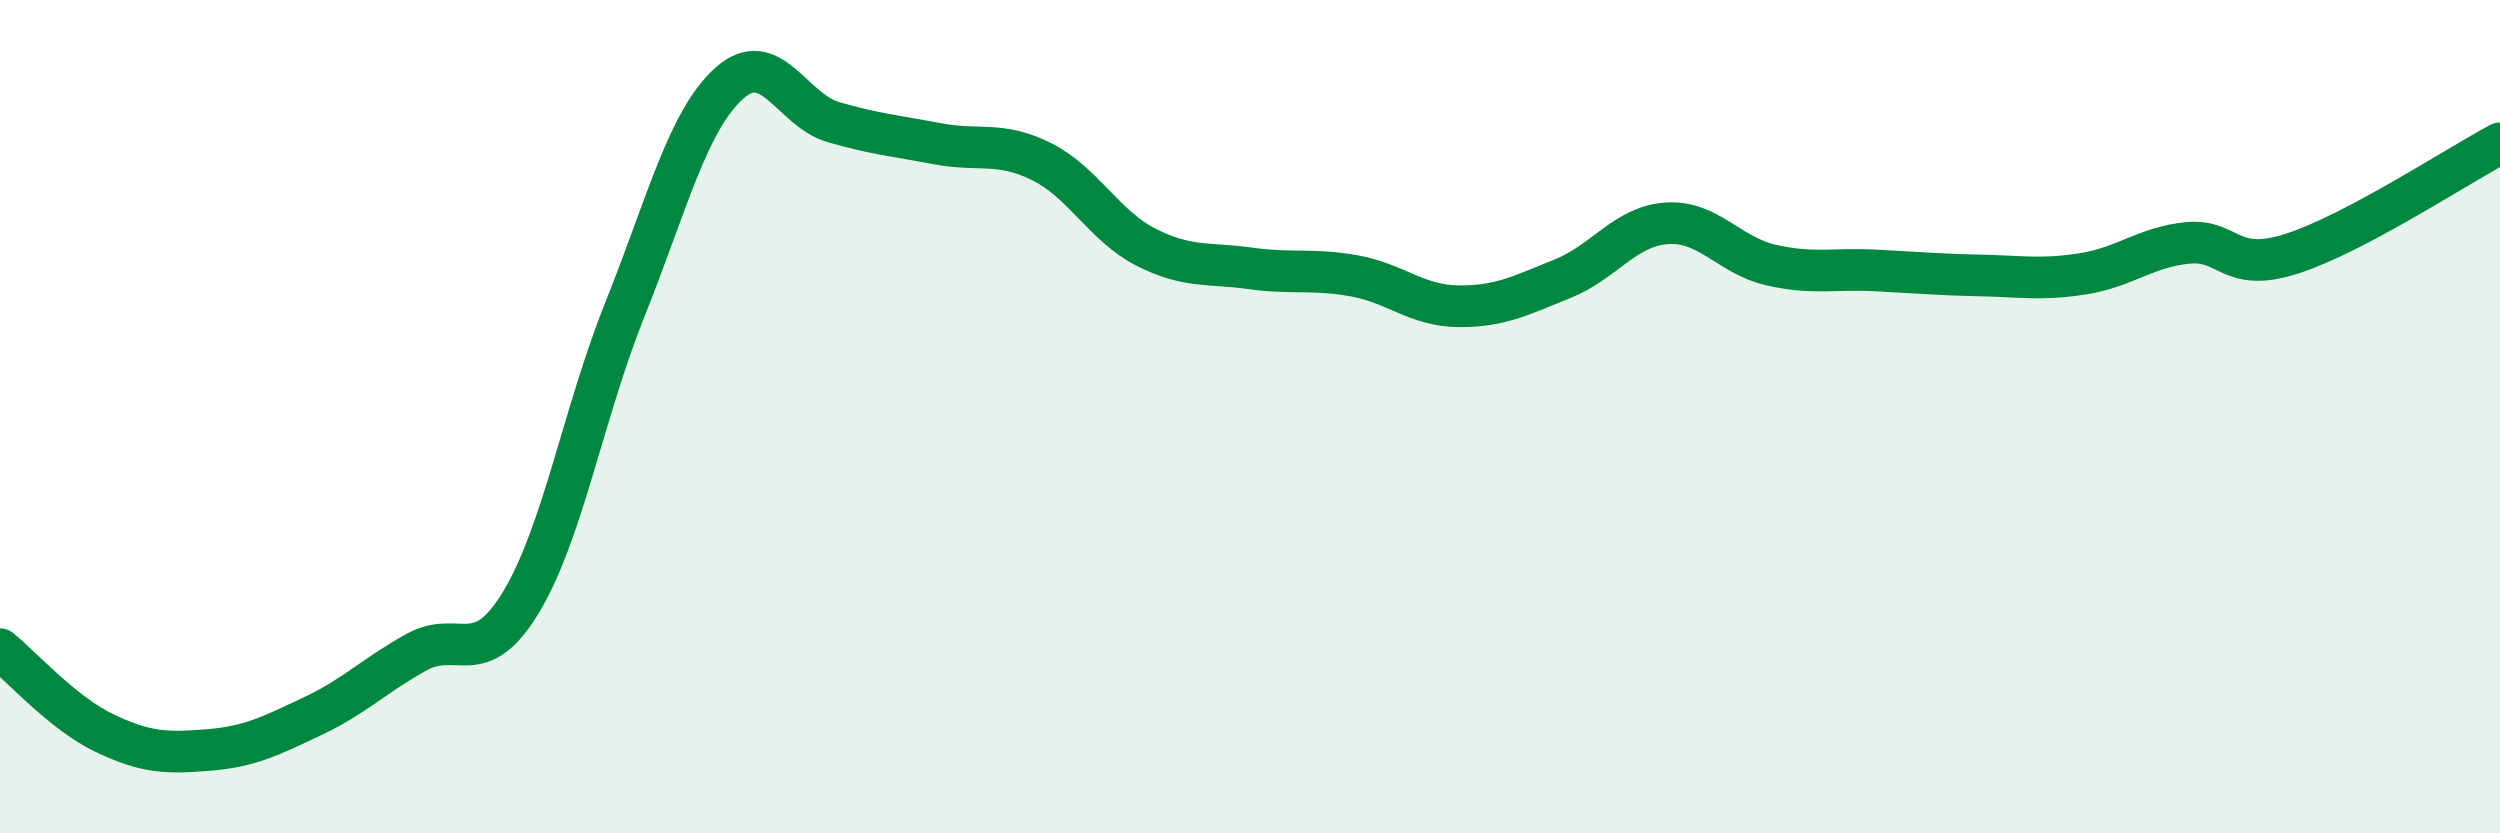
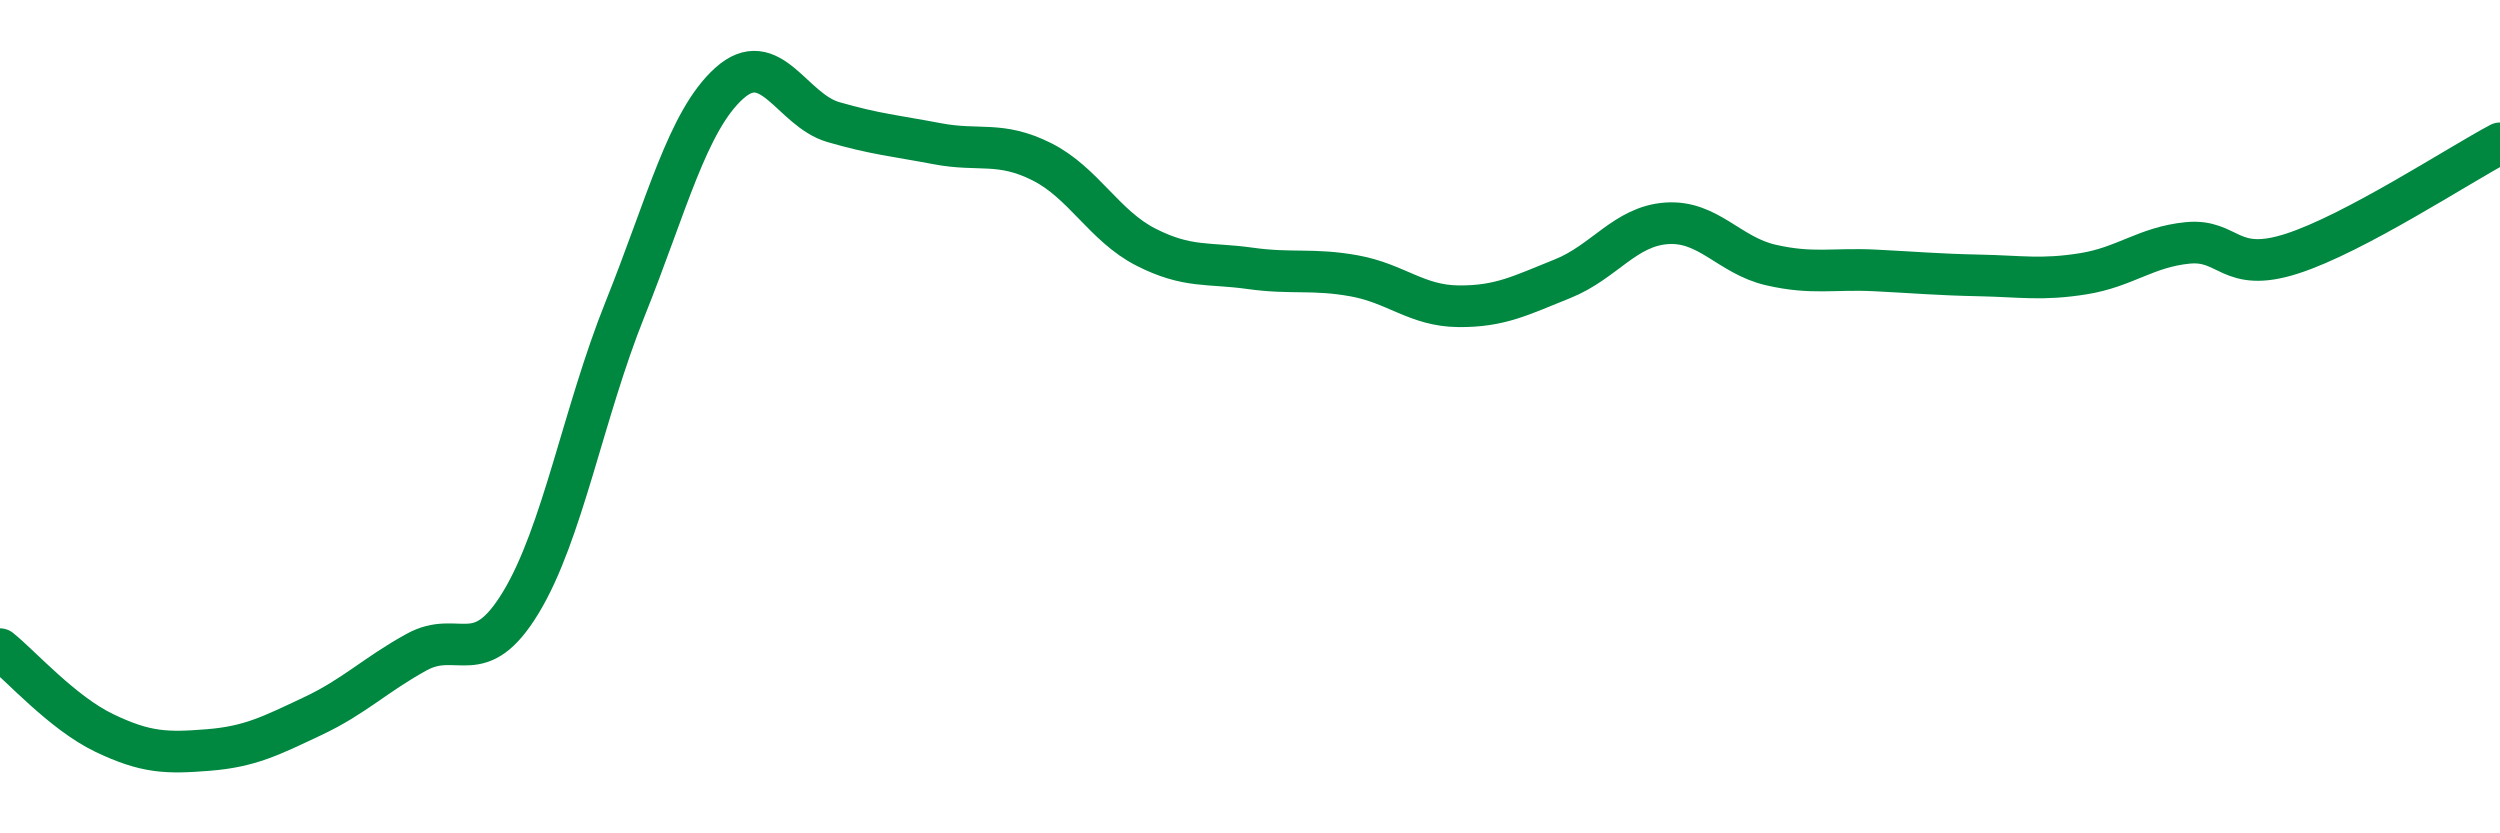
<svg xmlns="http://www.w3.org/2000/svg" width="60" height="20" viewBox="0 0 60 20">
-   <path d="M 0,15.58 C 0.5,15.98 1.5,17.11 2.5,17.59 C 3.5,18.07 4,18.08 5,18 C 6,17.92 6.5,17.66 7.5,17.19 C 8.5,16.72 9,16.2 10,15.65 C 11,15.1 11.5,16.11 12.5,14.46 C 13.5,12.81 14,9.91 15,7.42 C 16,4.93 16.5,2.9 17.5,2 C 18.5,1.1 19,2.64 20,2.93 C 21,3.22 21.5,3.26 22.5,3.45 C 23.5,3.64 24,3.38 25,3.88 C 26,4.38 26.5,5.42 27.5,5.93 C 28.5,6.44 29,6.3 30,6.44 C 31,6.58 31.5,6.44 32.5,6.62 C 33.5,6.8 34,7.34 35,7.35 C 36,7.36 36.5,7.09 37.5,6.69 C 38.5,6.29 39,5.43 40,5.36 C 41,5.29 41.5,6.13 42.5,6.36 C 43.5,6.59 44,6.44 45,6.49 C 46,6.54 46.5,6.59 47.5,6.61 C 48.5,6.63 49,6.73 50,6.57 C 51,6.41 51.5,5.93 52.5,5.83 C 53.5,5.73 53.5,6.57 55,6.09 C 56.5,5.61 59,3.97 60,3.44L60 20L0 20Z" fill="#008740" opacity="0.1" stroke-linecap="round" stroke-linejoin="round" />
  <path d="M 0,15.58 C 0.5,15.98 1.5,17.11 2.5,17.59 C 3.5,18.07 4,18.08 5,18 C 6,17.92 6.5,17.66 7.5,17.19 C 8.5,16.72 9,16.2 10,15.65 C 11,15.1 11.5,16.11 12.5,14.46 C 13.5,12.81 14,9.91 15,7.42 C 16,4.93 16.5,2.9 17.5,2 C 18.5,1.1 19,2.64 20,2.93 C 21,3.22 21.5,3.26 22.5,3.45 C 23.5,3.64 24,3.38 25,3.88 C 26,4.38 26.5,5.42 27.5,5.93 C 28.5,6.44 29,6.3 30,6.44 C 31,6.58 31.5,6.44 32.5,6.62 C 33.5,6.8 34,7.34 35,7.35 C 36,7.36 36.5,7.09 37.5,6.69 C 38.5,6.29 39,5.43 40,5.36 C 41,5.29 41.5,6.13 42.5,6.36 C 43.5,6.59 44,6.44 45,6.49 C 46,6.54 46.5,6.59 47.5,6.61 C 48.5,6.63 49,6.73 50,6.57 C 51,6.41 51.5,5.93 52.5,5.83 C 53.5,5.73 53.5,6.57 55,6.09 C 56.5,5.61 59,3.97 60,3.44" stroke="#008740" stroke-width="1" fill="none" stroke-linecap="round" stroke-linejoin="round" />
</svg>